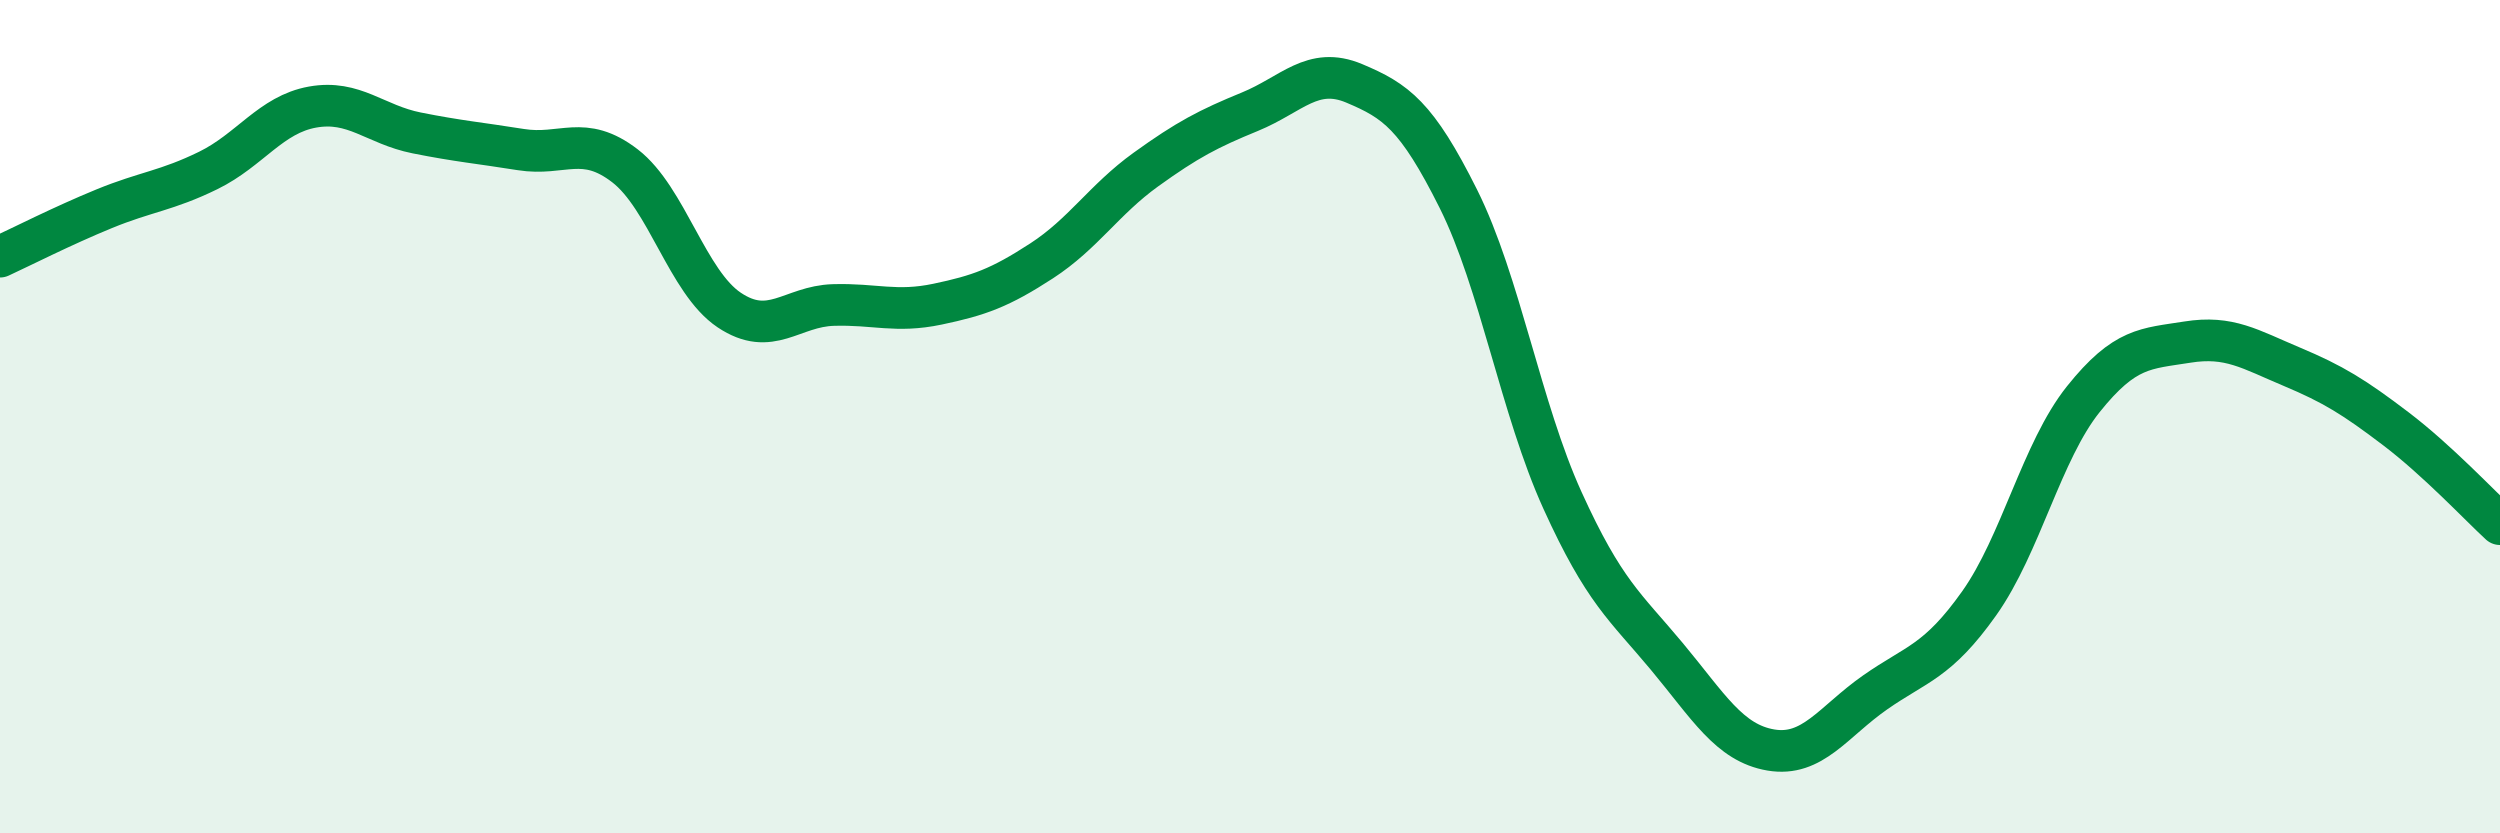
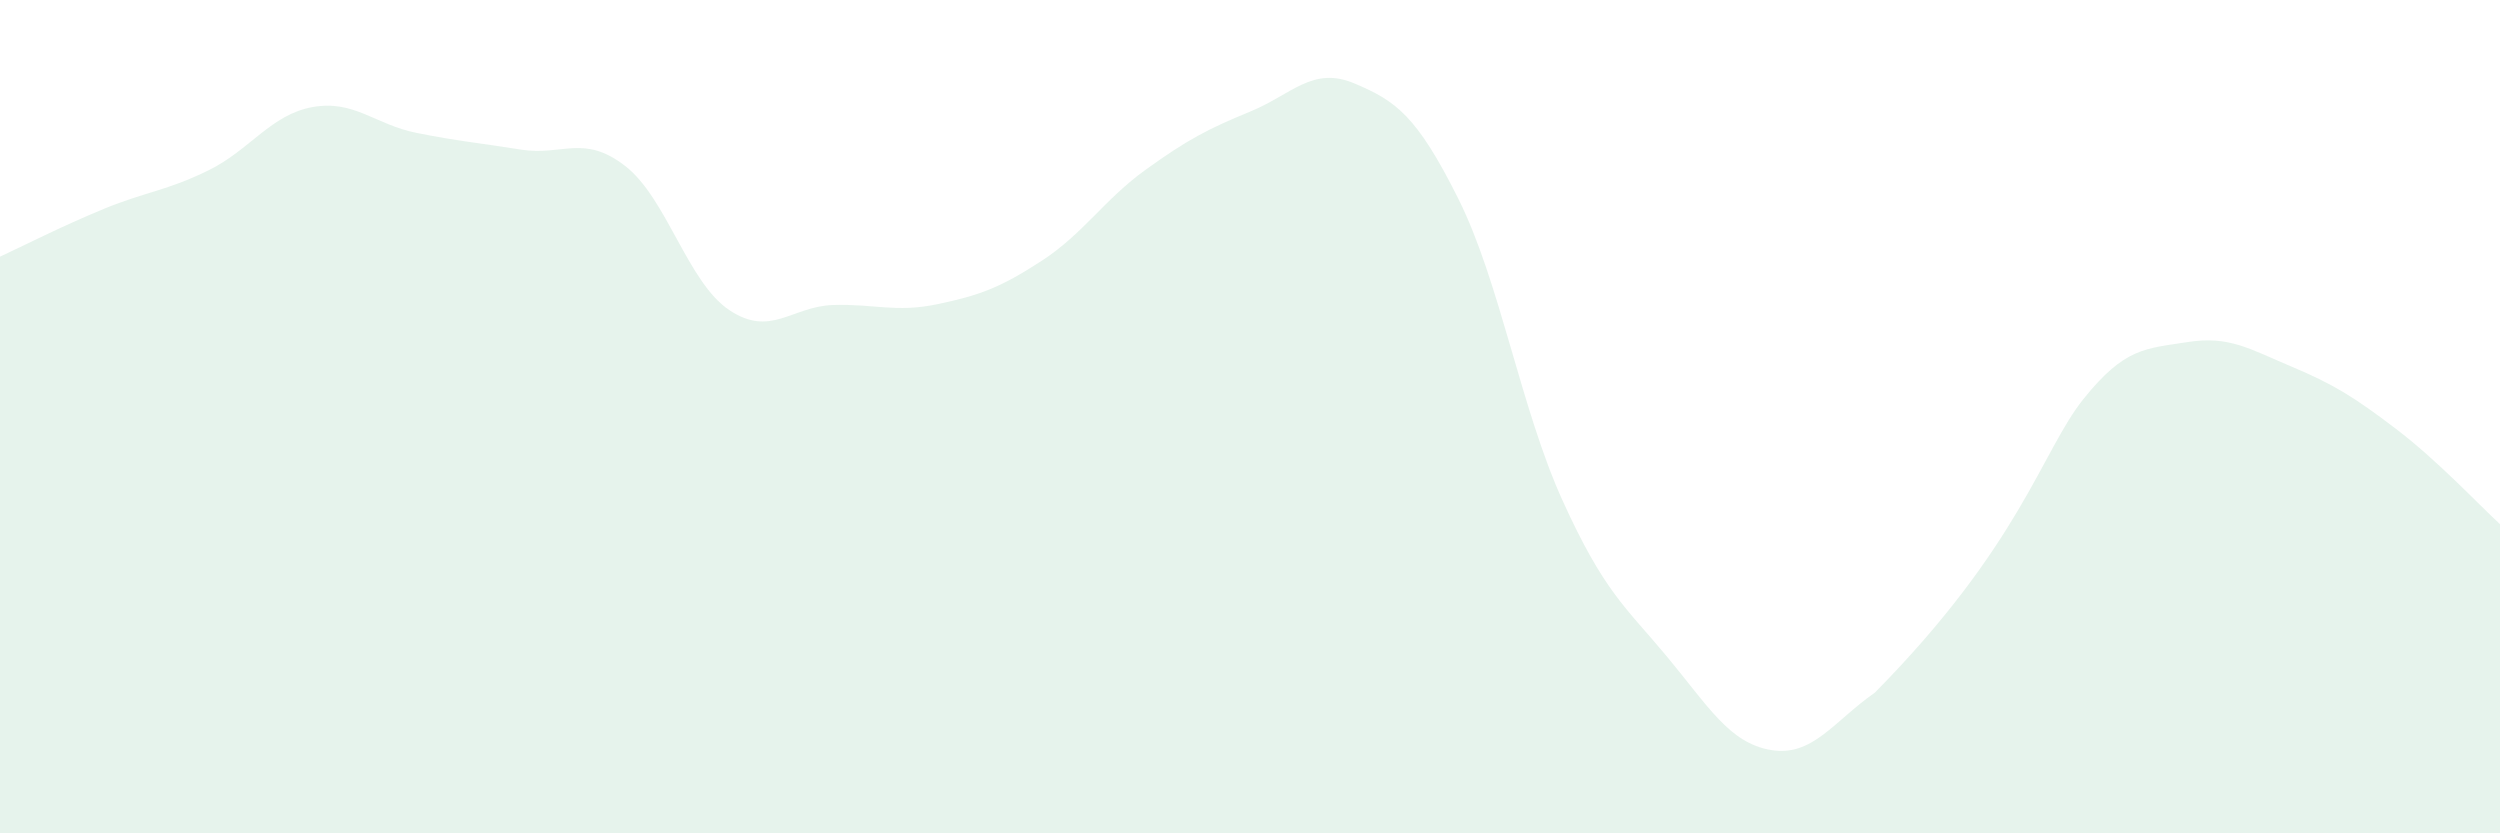
<svg xmlns="http://www.w3.org/2000/svg" width="60" height="20" viewBox="0 0 60 20">
-   <path d="M 0,6.16 C 0.5,5.93 1.5,5.42 2.5,5.01 C 3.5,4.6 4,4.58 5,4.09 C 6,3.6 6.5,2.75 7.5,2.57 C 8.5,2.39 9,2.99 10,3.19 C 11,3.39 11.5,3.43 12.5,3.59 C 13.5,3.75 14,3.21 15,3.98 C 16,4.75 16.5,6.77 17.5,7.44 C 18.5,8.11 19,7.35 20,7.32 C 21,7.29 21.5,7.51 22.5,7.3 C 23.5,7.09 24,6.91 25,6.26 C 26,5.61 26.5,4.79 27.5,4.07 C 28.5,3.35 29,3.09 30,2.68 C 31,2.27 31.5,1.58 32.5,2 C 33.5,2.42 34,2.77 35,4.77 C 36,6.77 36.5,9.81 37.5,12.01 C 38.5,14.21 39,14.55 40,15.75 C 41,16.95 41.5,17.83 42.5,18 C 43.5,18.17 44,17.32 45,16.62 C 46,15.92 46.5,15.89 47.5,14.48 C 48.5,13.07 49,10.83 50,9.58 C 51,8.33 51.5,8.37 52.5,8.21 C 53.5,8.05 54,8.38 55,8.8 C 56,9.22 56.5,9.53 57.5,10.29 C 58.5,11.05 59.5,12.12 60,12.58L60 20L0 20Z" fill="#008740" opacity="0.1" stroke-linecap="round" stroke-linejoin="round" />
-   <path d="M 0,6.16 C 0.5,5.93 1.5,5.42 2.5,5.01 C 3.5,4.6 4,4.58 5,4.09 C 6,3.6 6.5,2.75 7.5,2.57 C 8.5,2.39 9,2.99 10,3.19 C 11,3.39 11.5,3.43 12.5,3.59 C 13.5,3.75 14,3.21 15,3.98 C 16,4.75 16.5,6.77 17.5,7.44 C 18.5,8.11 19,7.35 20,7.32 C 21,7.29 21.5,7.51 22.5,7.3 C 23.5,7.09 24,6.91 25,6.26 C 26,5.61 26.5,4.79 27.5,4.07 C 28.5,3.35 29,3.09 30,2.68 C 31,2.27 31.5,1.58 32.5,2 C 33.5,2.42 34,2.77 35,4.77 C 36,6.77 36.5,9.81 37.5,12.01 C 38.5,14.21 39,14.55 40,15.75 C 41,16.95 41.5,17.83 42.5,18 C 43.5,18.17 44,17.32 45,16.62 C 46,15.92 46.5,15.89 47.5,14.48 C 48.5,13.07 49,10.83 50,9.58 C 51,8.33 51.5,8.37 52.5,8.21 C 53.5,8.05 54,8.38 55,8.8 C 56,9.22 56.5,9.53 57.5,10.29 C 58.5,11.05 59.5,12.12 60,12.58" stroke="#008740" stroke-width="1" fill="none" stroke-linecap="round" stroke-linejoin="round" />
+   <path d="M 0,6.16 C 0.5,5.93 1.5,5.42 2.5,5.01 C 3.5,4.6 4,4.58 5,4.09 C 6,3.6 6.5,2.75 7.5,2.57 C 8.5,2.39 9,2.99 10,3.19 C 11,3.39 11.5,3.43 12.5,3.59 C 13.5,3.75 14,3.21 15,3.98 C 16,4.75 16.5,6.77 17.5,7.44 C 18.5,8.11 19,7.35 20,7.32 C 21,7.29 21.5,7.51 22.5,7.3 C 23.5,7.09 24,6.91 25,6.26 C 26,5.61 26.5,4.79 27.5,4.07 C 28.5,3.35 29,3.09 30,2.68 C 31,2.27 31.5,1.58 32.5,2 C 33.5,2.42 34,2.77 35,4.77 C 36,6.77 36.5,9.81 37.5,12.01 C 38.5,14.21 39,14.55 40,15.75 C 41,16.95 41.5,17.83 42.5,18 C 43.5,18.17 44,17.32 45,16.62 C 48.5,13.07 49,10.83 50,9.58 C 51,8.33 51.5,8.37 52.5,8.21 C 53.5,8.05 54,8.38 55,8.8 C 56,9.22 56.5,9.53 57.5,10.29 C 58.5,11.05 59.5,12.12 60,12.58L60 20L0 20Z" fill="#008740" opacity="0.1" stroke-linecap="round" stroke-linejoin="round" />
</svg>